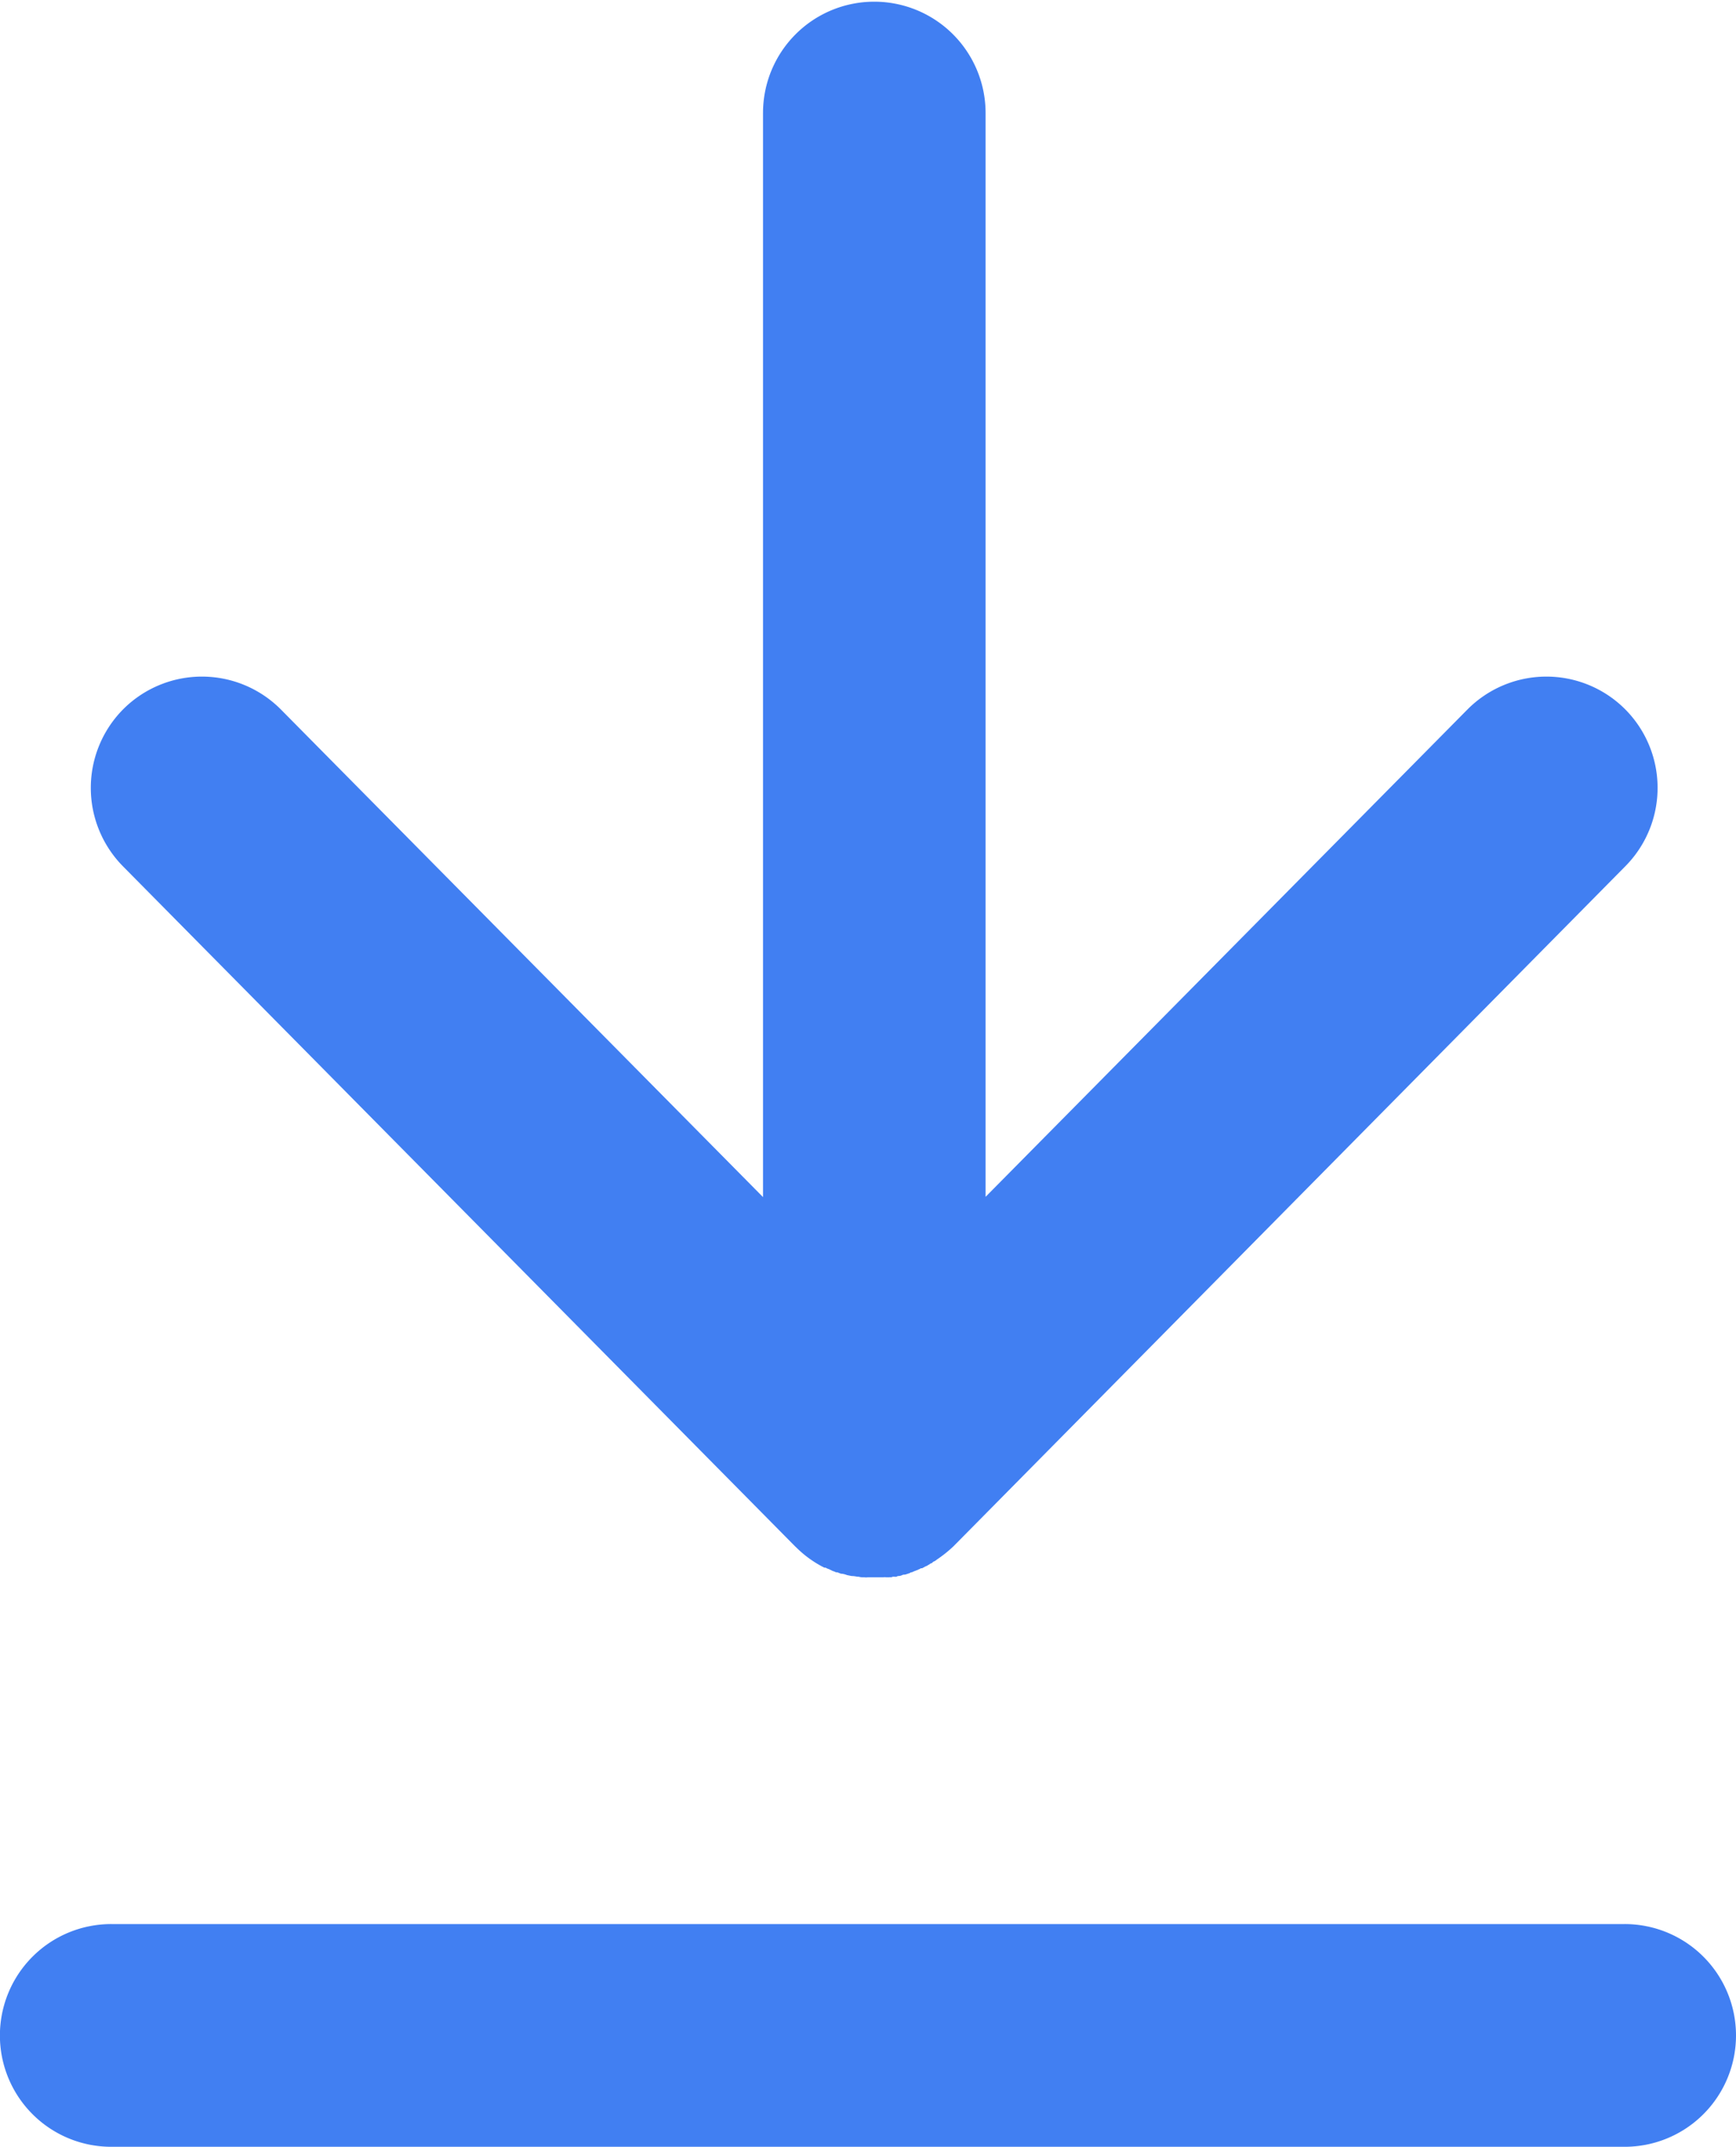
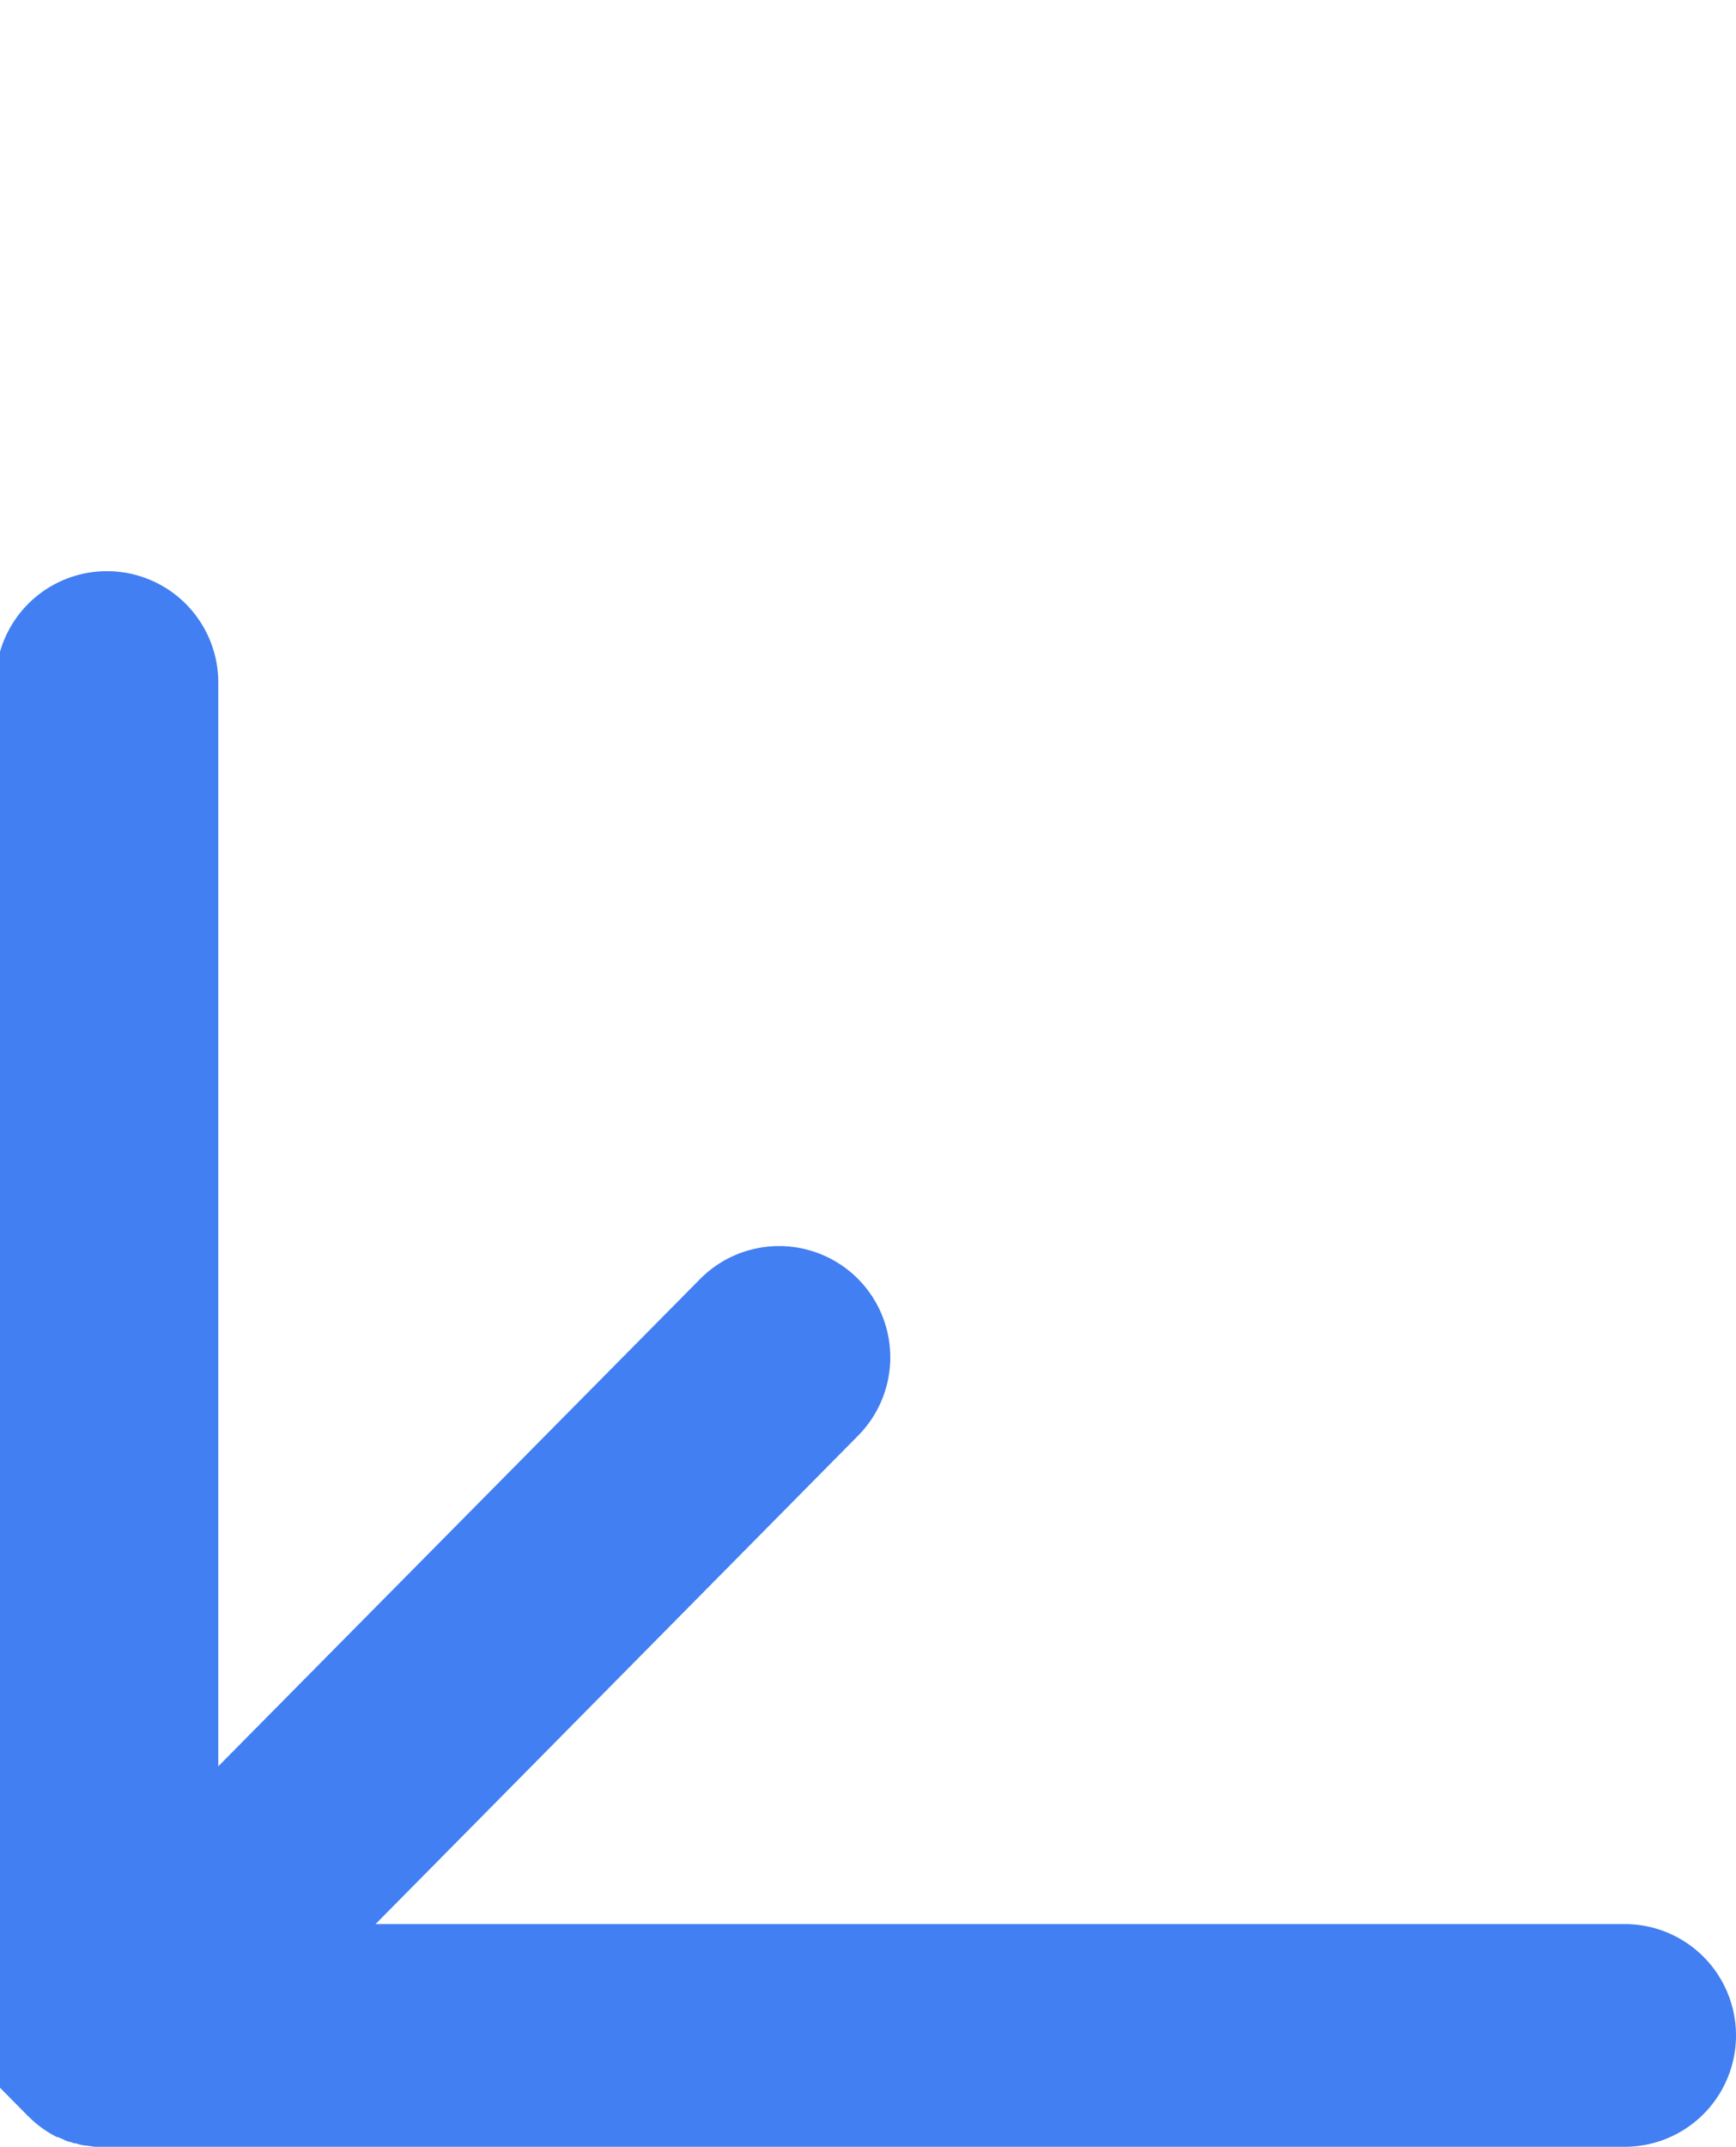
<svg xmlns="http://www.w3.org/2000/svg" width="19.421" height="24.002" viewBox="0 0 19.421 24.002">
-   <path id="download" d="M4970.245-7247.994a1.245,1.245,0,0,1-1.247-1.247,1.245,1.245,0,0,1,1.247-1.243h16.928a1.245,1.245,0,0,1,1.247,1.243,1.245,1.245,0,0,1-1.247,1.247Zm8.584-6.367h-.125a.1.1,0,0,1-.033,0h-.025a.2.2,0,0,1-.043-.007h-.015a.331.331,0,0,0-.048-.007s-.008,0-.012,0l-.054-.011h0a.235.235,0,0,0-.056-.015s0,0-.007,0-.029-.011-.043-.015-.012,0-.015,0a.162.162,0,0,0-.037-.015l-.022-.011-.025-.012a.1.1,0,0,1-.033-.015s-.011,0-.015,0a1.221,1.221,0,0,1-.315-.227l-.012-.011h0s0,0,0,0l-7.522-7.606a1.248,1.248,0,0,1,.012-1.76,1.245,1.245,0,0,1,1.759.011l5.392,5.45v-12.122a1.244,1.244,0,0,1,1.243-1.243,1.245,1.245,0,0,1,1.247,1.243v12.119l5.389-5.447a1.245,1.245,0,0,1,1.759-.011,1.245,1.245,0,0,1,.011,1.76l-7.519,7.606a1.442,1.442,0,0,1-.187.149l0,0a.106.106,0,0,1-.036.022s-.012.007-.015.015a.063.063,0,0,0-.03.015.2.2,0,0,0-.025.015l-.025.011a.34.34,0,0,1-.033.018s0,0-.008,0-.007,0-.015.007a.192.192,0,0,0-.033.015h-.007a.029.029,0,0,1-.018.008l-.033.015h0c-.007,0-.015,0-.021.008l-.033.011a.131.131,0,0,1-.026.007c-.007,0-.021,0-.033.008a.245.245,0,0,1-.025.007c-.011,0-.022,0-.033.008a.059.059,0,0,1-.025,0c-.012,0-.022,0-.033.007h0a.063.063,0,0,0-.025,0c-.012,0-.022,0-.033,0a.091.091,0,0,0-.033,0Z" transform="translate(-4968.999 7271.996)" fill="#417FF2" />
+   <path id="download" d="M4970.245-7247.994a1.245,1.245,0,0,1-1.247-1.247,1.245,1.245,0,0,1,1.247-1.243h16.928a1.245,1.245,0,0,1,1.247,1.243,1.245,1.245,0,0,1-1.247,1.247Zh-.125a.1.1,0,0,1-.033,0h-.025a.2.2,0,0,1-.043-.007h-.015a.331.331,0,0,0-.048-.007s-.008,0-.012,0l-.054-.011h0a.235.235,0,0,0-.056-.015s0,0-.007,0-.029-.011-.043-.015-.012,0-.015,0a.162.162,0,0,0-.037-.015l-.022-.011-.025-.012a.1.1,0,0,1-.033-.015s-.011,0-.015,0a1.221,1.221,0,0,1-.315-.227l-.012-.011h0s0,0,0,0l-7.522-7.606a1.248,1.248,0,0,1,.012-1.76,1.245,1.245,0,0,1,1.759.011l5.392,5.45v-12.122a1.244,1.244,0,0,1,1.243-1.243,1.245,1.245,0,0,1,1.247,1.243v12.119l5.389-5.447a1.245,1.245,0,0,1,1.759-.011,1.245,1.245,0,0,1,.011,1.76l-7.519,7.606a1.442,1.442,0,0,1-.187.149l0,0a.106.106,0,0,1-.036.022s-.012.007-.015.015a.063.063,0,0,0-.03.015.2.2,0,0,0-.025.015l-.025.011a.34.34,0,0,1-.033.018s0,0-.008,0-.007,0-.015.007a.192.192,0,0,0-.033.015h-.007a.029.029,0,0,1-.018.008l-.033.015h0c-.007,0-.015,0-.021.008l-.033.011a.131.131,0,0,1-.026.007c-.007,0-.021,0-.033.008a.245.245,0,0,1-.025.007c-.011,0-.022,0-.033.008a.059.059,0,0,1-.025,0c-.012,0-.022,0-.033.007h0a.063.063,0,0,0-.025,0c-.012,0-.022,0-.033,0a.091.091,0,0,0-.033,0Z" transform="translate(-4968.999 7271.996)" fill="#417FF2" />
</svg>